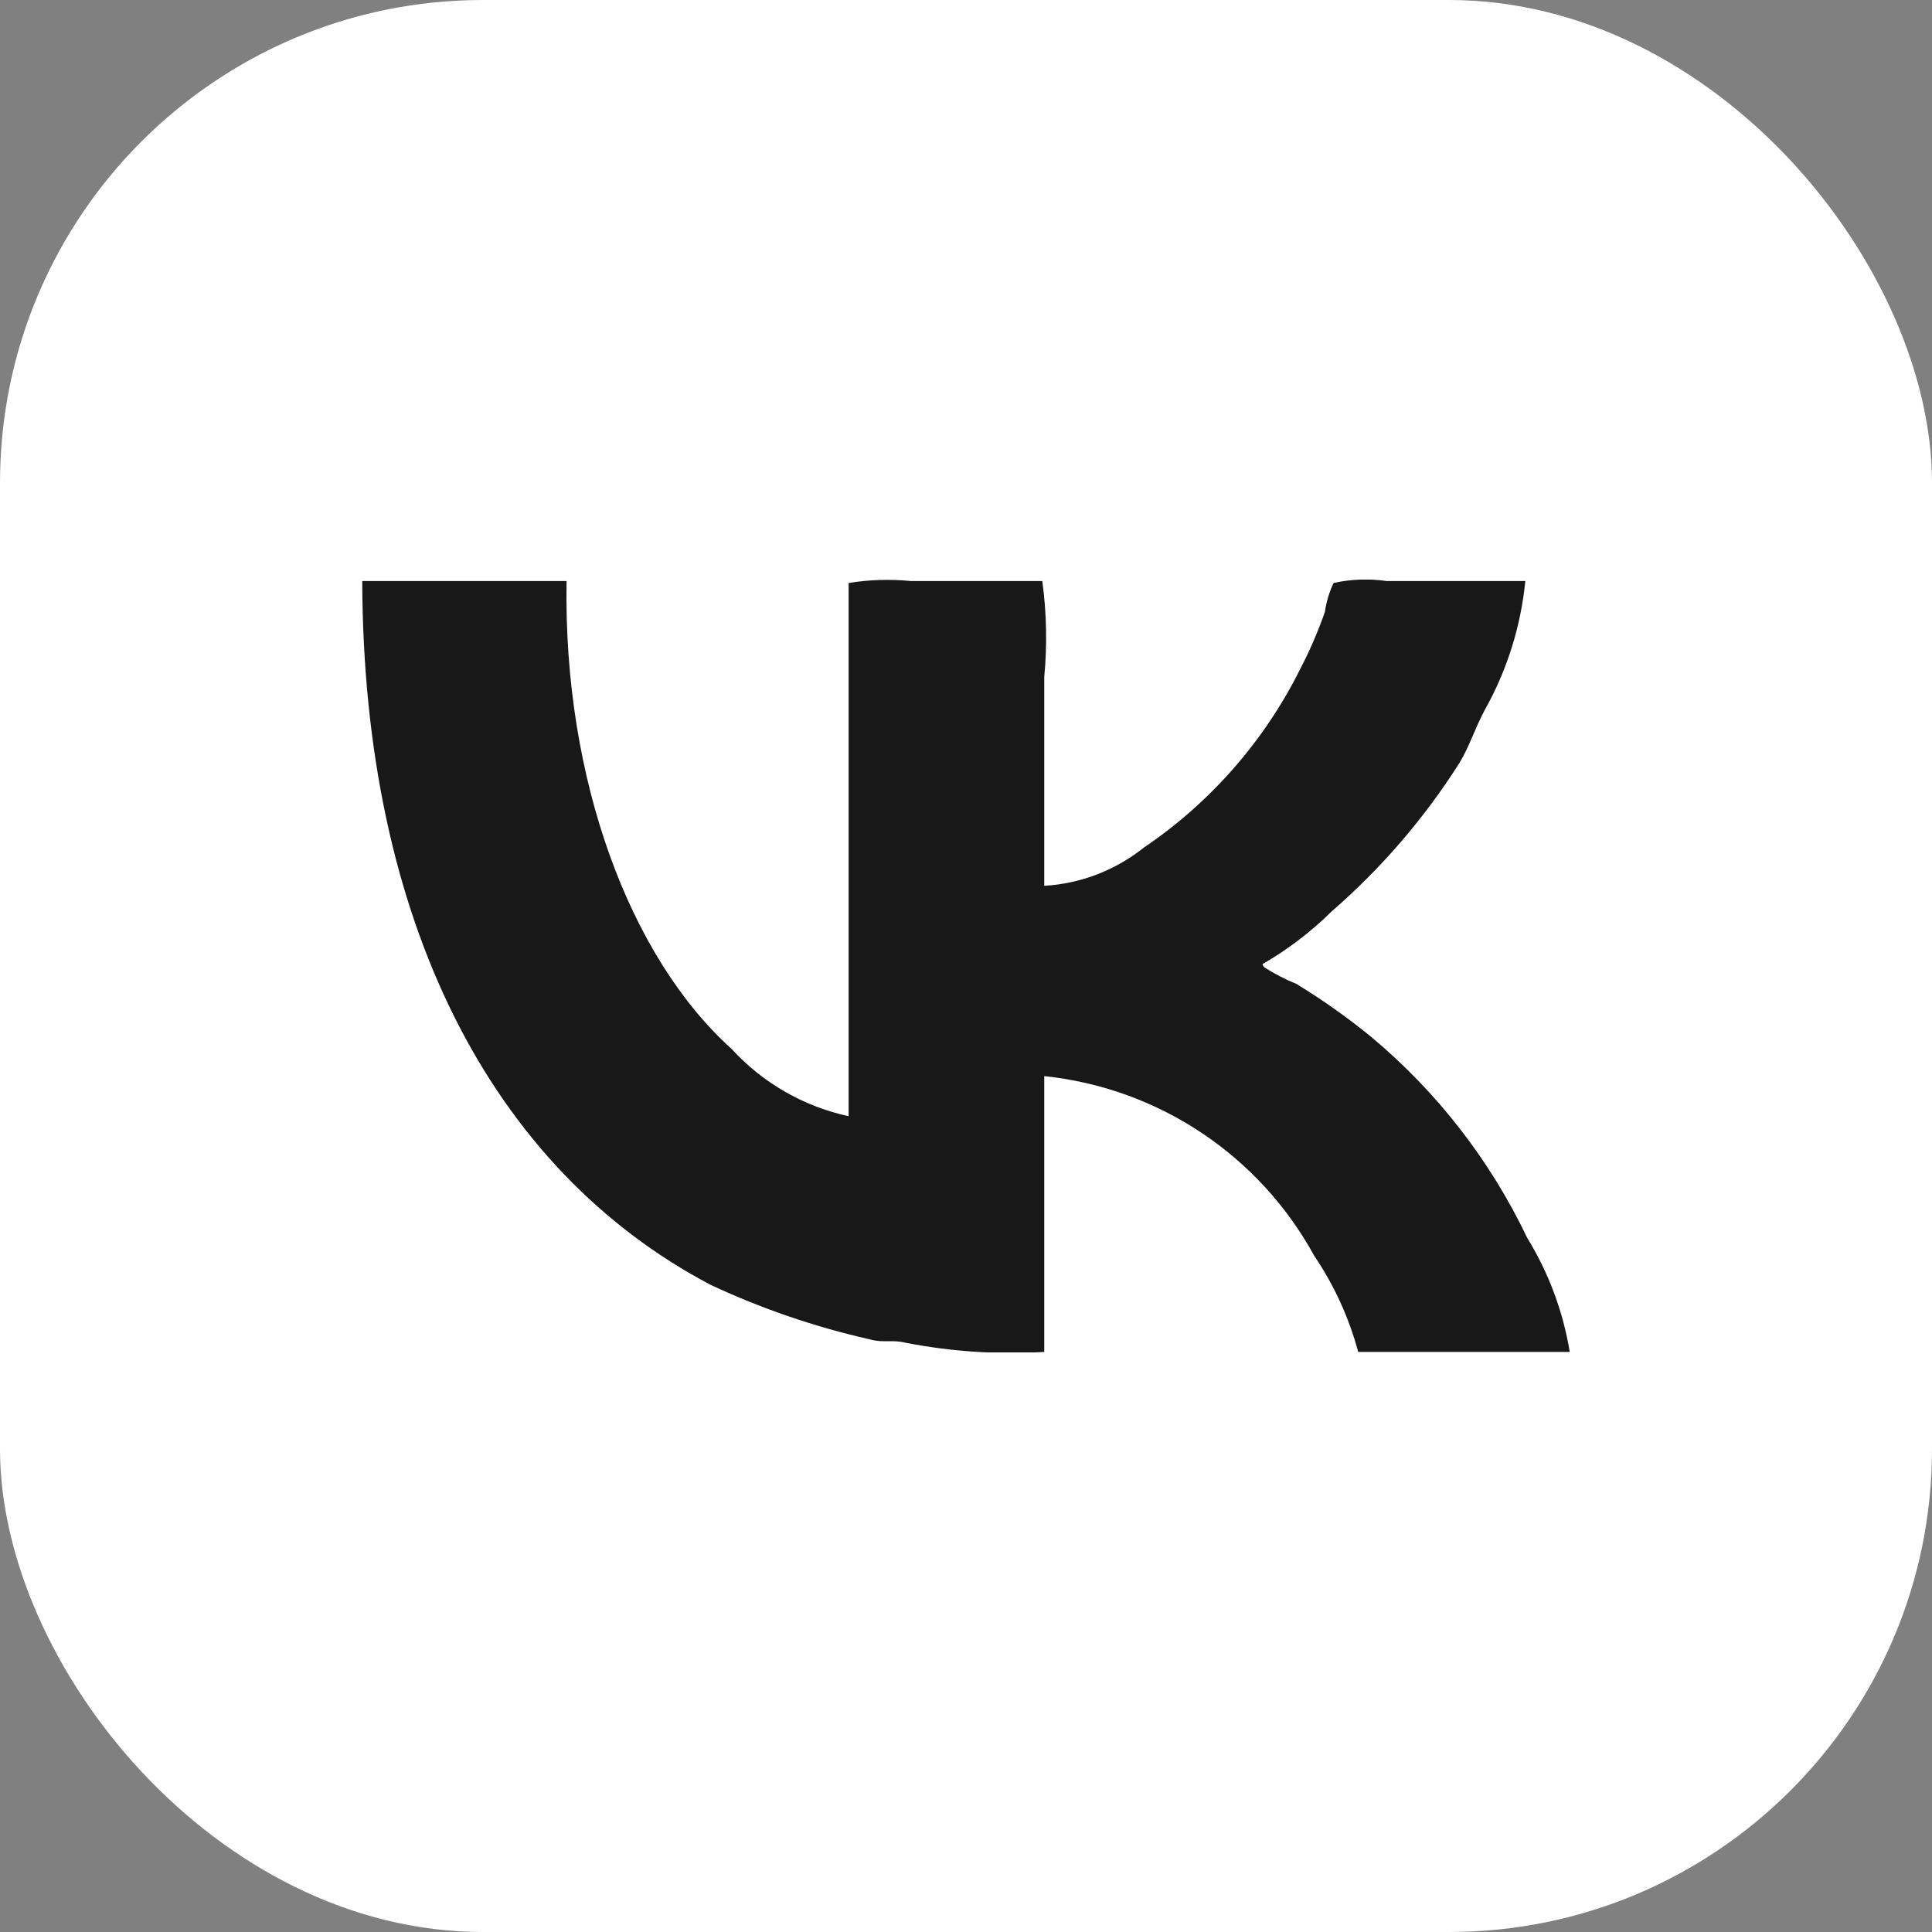
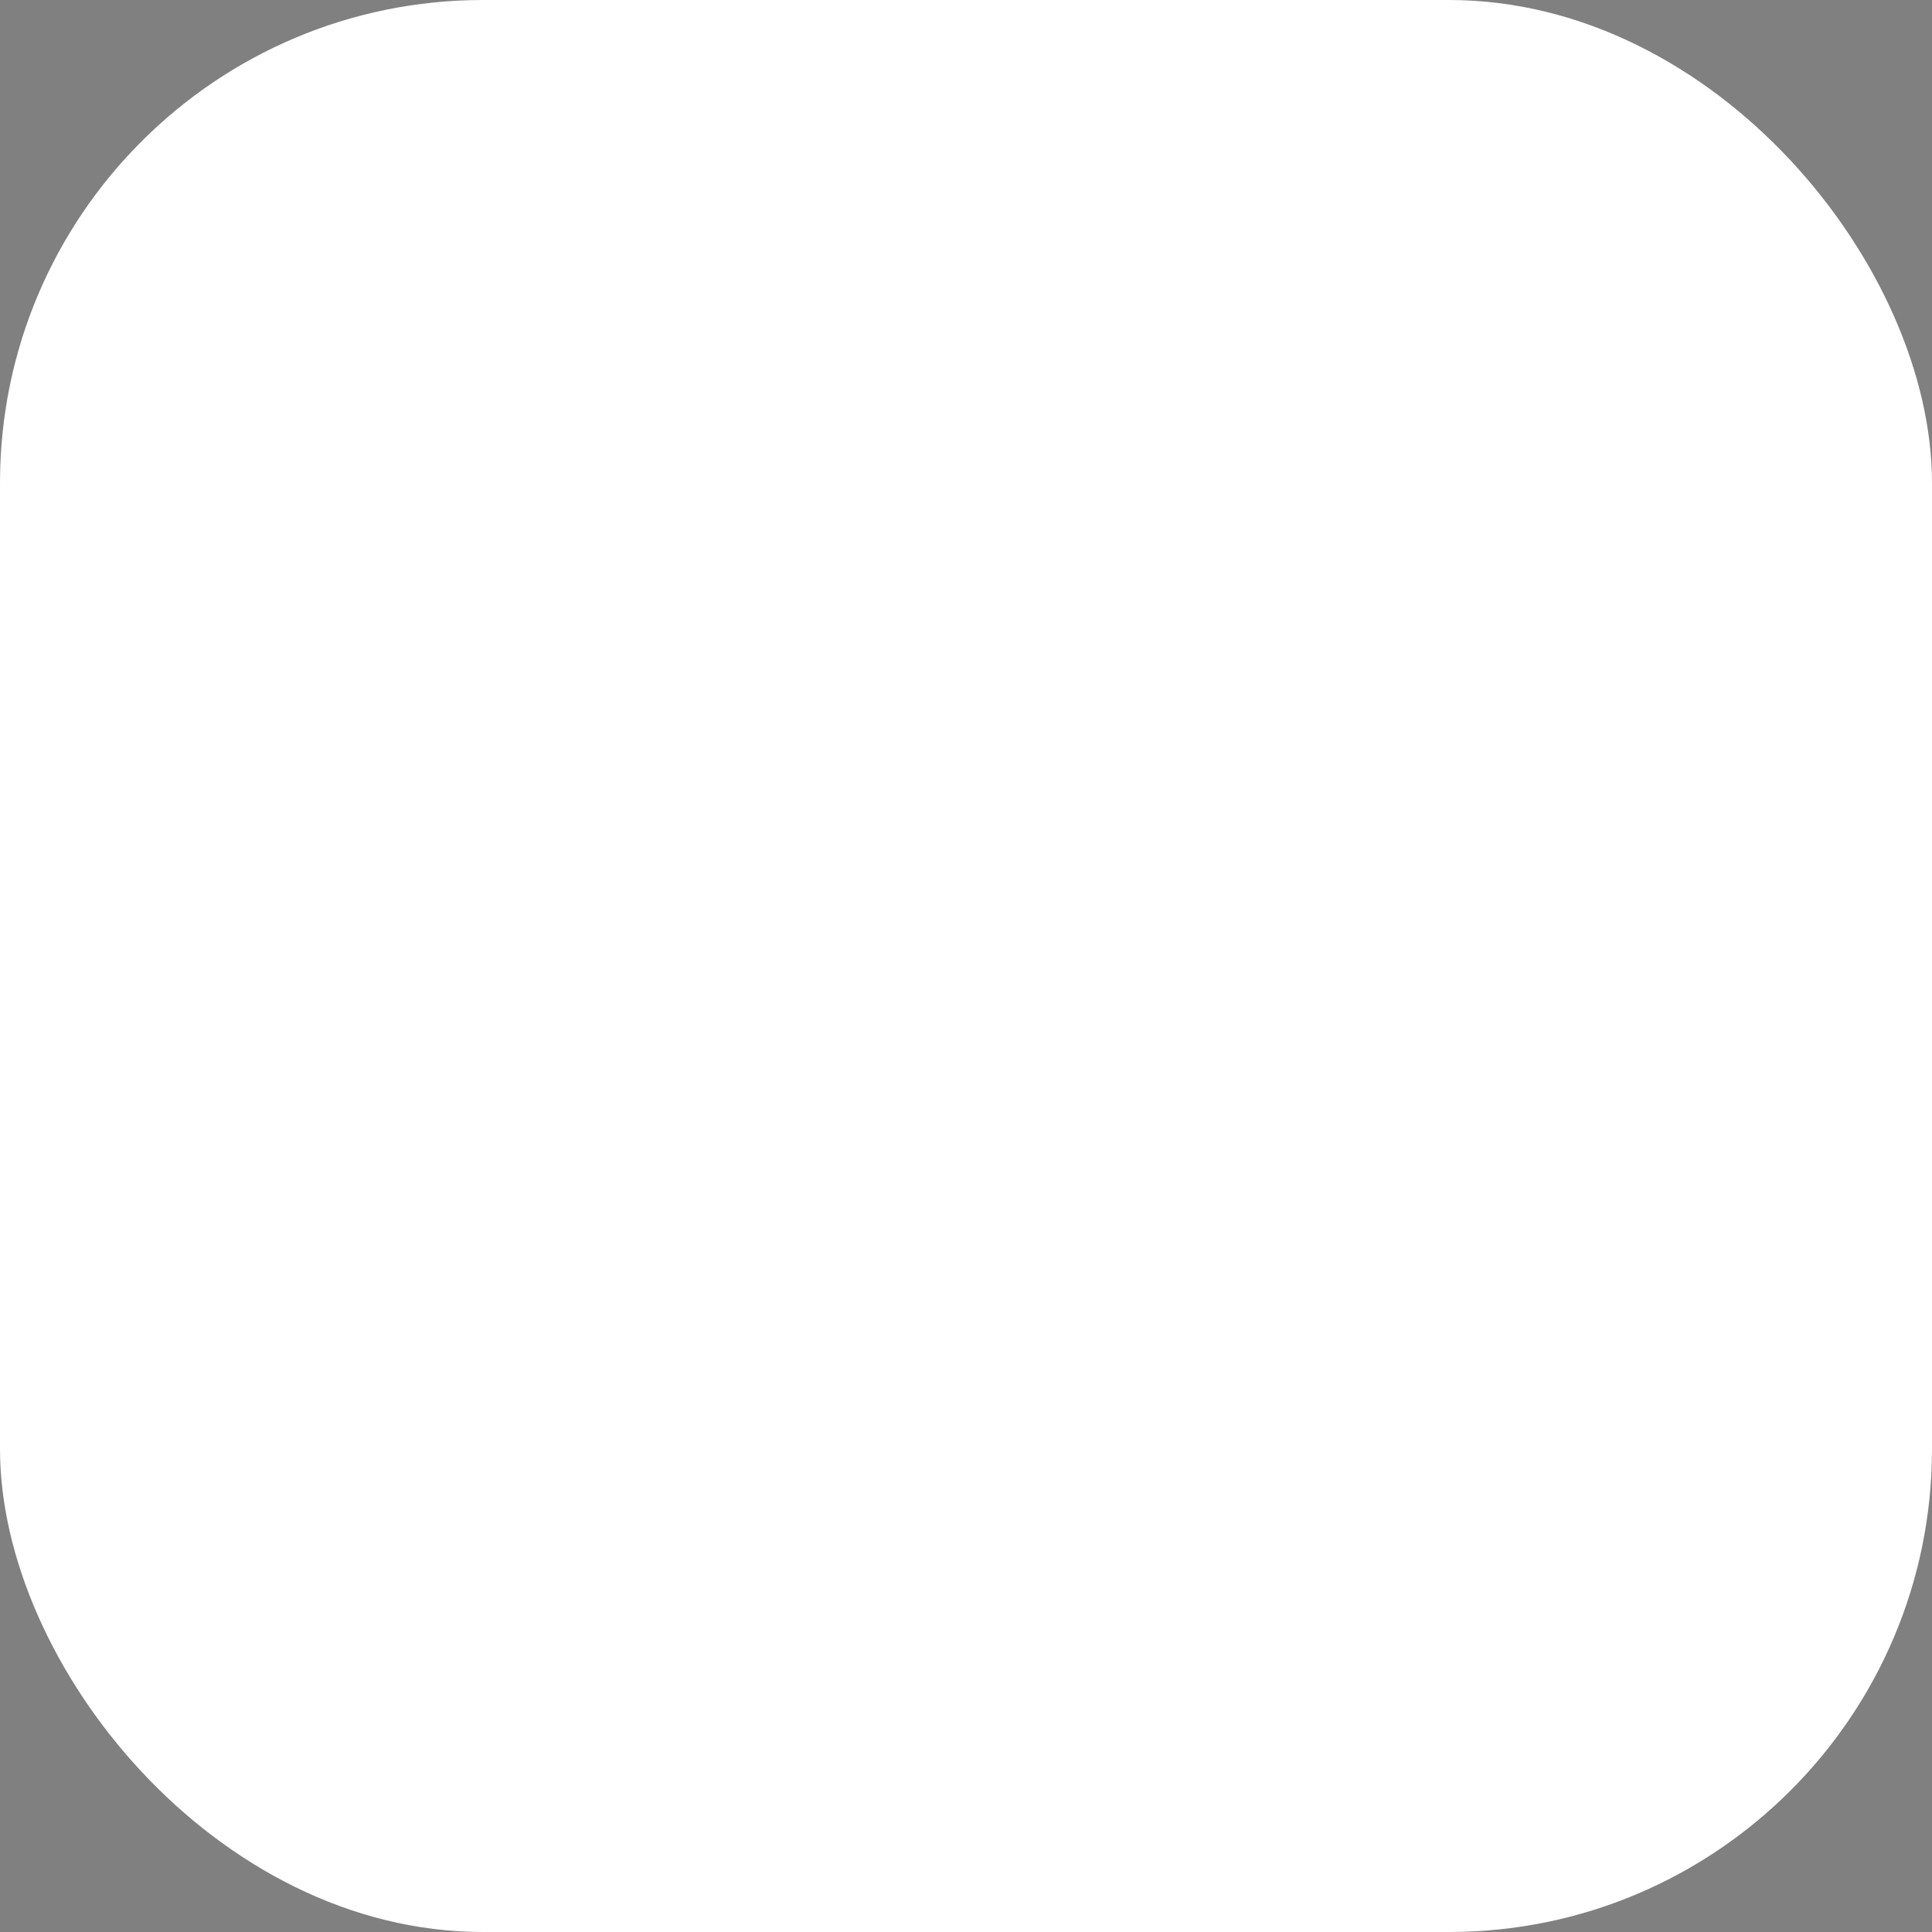
<svg xmlns="http://www.w3.org/2000/svg" width="400" height="400" viewBox="0 0 400 400" fill="none">
  <rect x="0" y="0" width="400" height="400" fill="#808080" stroke="none" />
  <rect width="400" height="400" rx="100" fill="white" />
  <g clip-path="url(#clip0_1614_10)">
-     <path fill-rule="evenodd" clip-rule="evenodd" d="M75 120.3H117.3C116.6 161.4 130.4 198.204 151.5 217.204C157.938 224.225 166.391 229.077 175.699 231.1V120.7C179.964 120.008 184.301 119.873 188.6 120.3H215.8C216.692 126.896 216.827 133.575 216.2 140.202V183.4C223.718 182.959 230.915 180.198 236.801 175.5C250.543 166.204 261.666 153.535 269.1 138.703C271.12 134.833 272.859 130.821 274.301 126.701C274.599 124.622 275.205 122.599 276.1 120.7C279.712 119.902 283.439 119.766 287.1 120.3H315.8C314.875 129.685 312.016 138.78 307.4 147.004C305.4 150.704 304.3 154.402 302.2 157.902C294.91 169.402 285.983 179.778 275.699 188.703C271.42 192.934 266.614 196.596 261.4 199.601C261.447 199.874 261.589 200.12 261.801 200.3C263.893 201.631 266.101 202.772 268.4 203.703C273.775 206.981 278.921 210.621 283.8 214.601C297.483 226 308.536 240.225 316.2 256.301C320.636 263.522 323.625 271.541 325 279.904H281.2C279.295 272.811 276.219 266.082 272.1 260.002C266.487 249.741 258.47 240.993 248.733 234.513C238.996 228.034 227.832 224.014 216.2 222.8V279.904C206.591 280.483 196.948 279.841 187.5 278C184.7 277.3 182.9 278.101 180.1 277.301C168.726 274.733 157.661 270.945 147.1 266.003C101.6 242.003 75.2 190.6 75 120.3Z" fill="#181818" />
-   </g>
+     </g>
  <defs>
    <clipPath id="clip0_1614_10">
      <rect width="250" height="160" fill="white" transform="translate(75 120)" />
    </clipPath>
  </defs>
</svg>